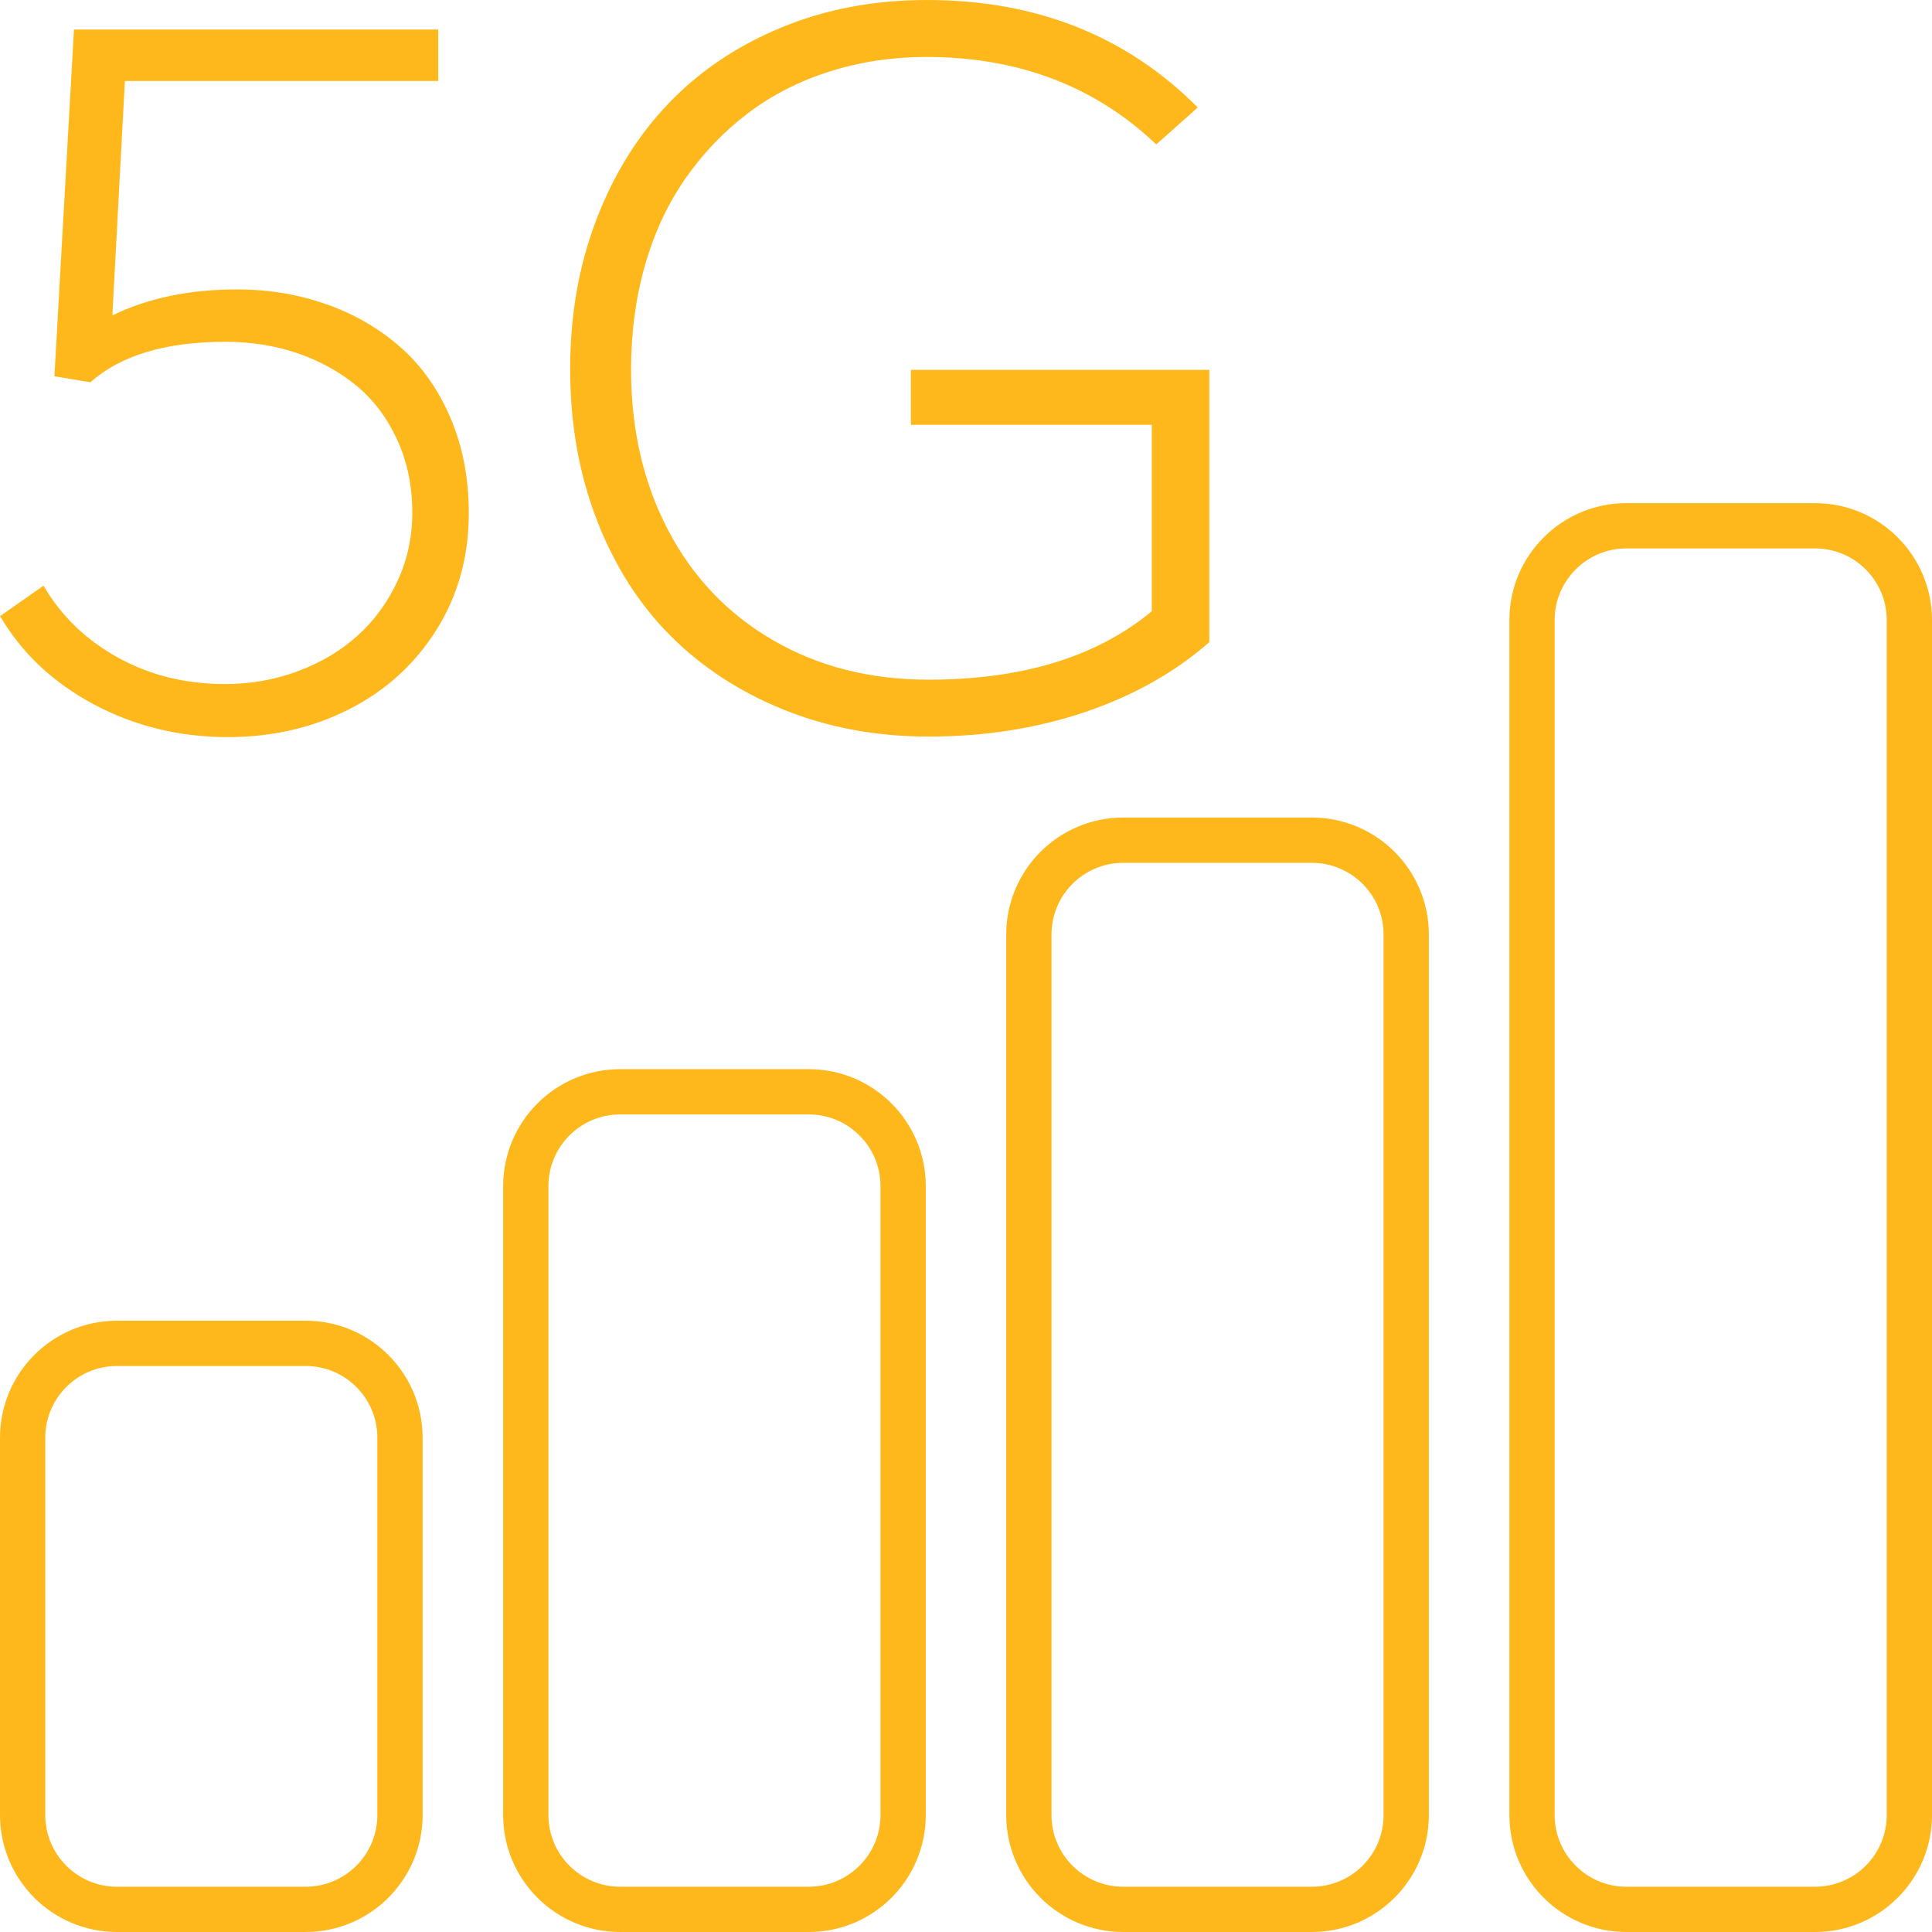
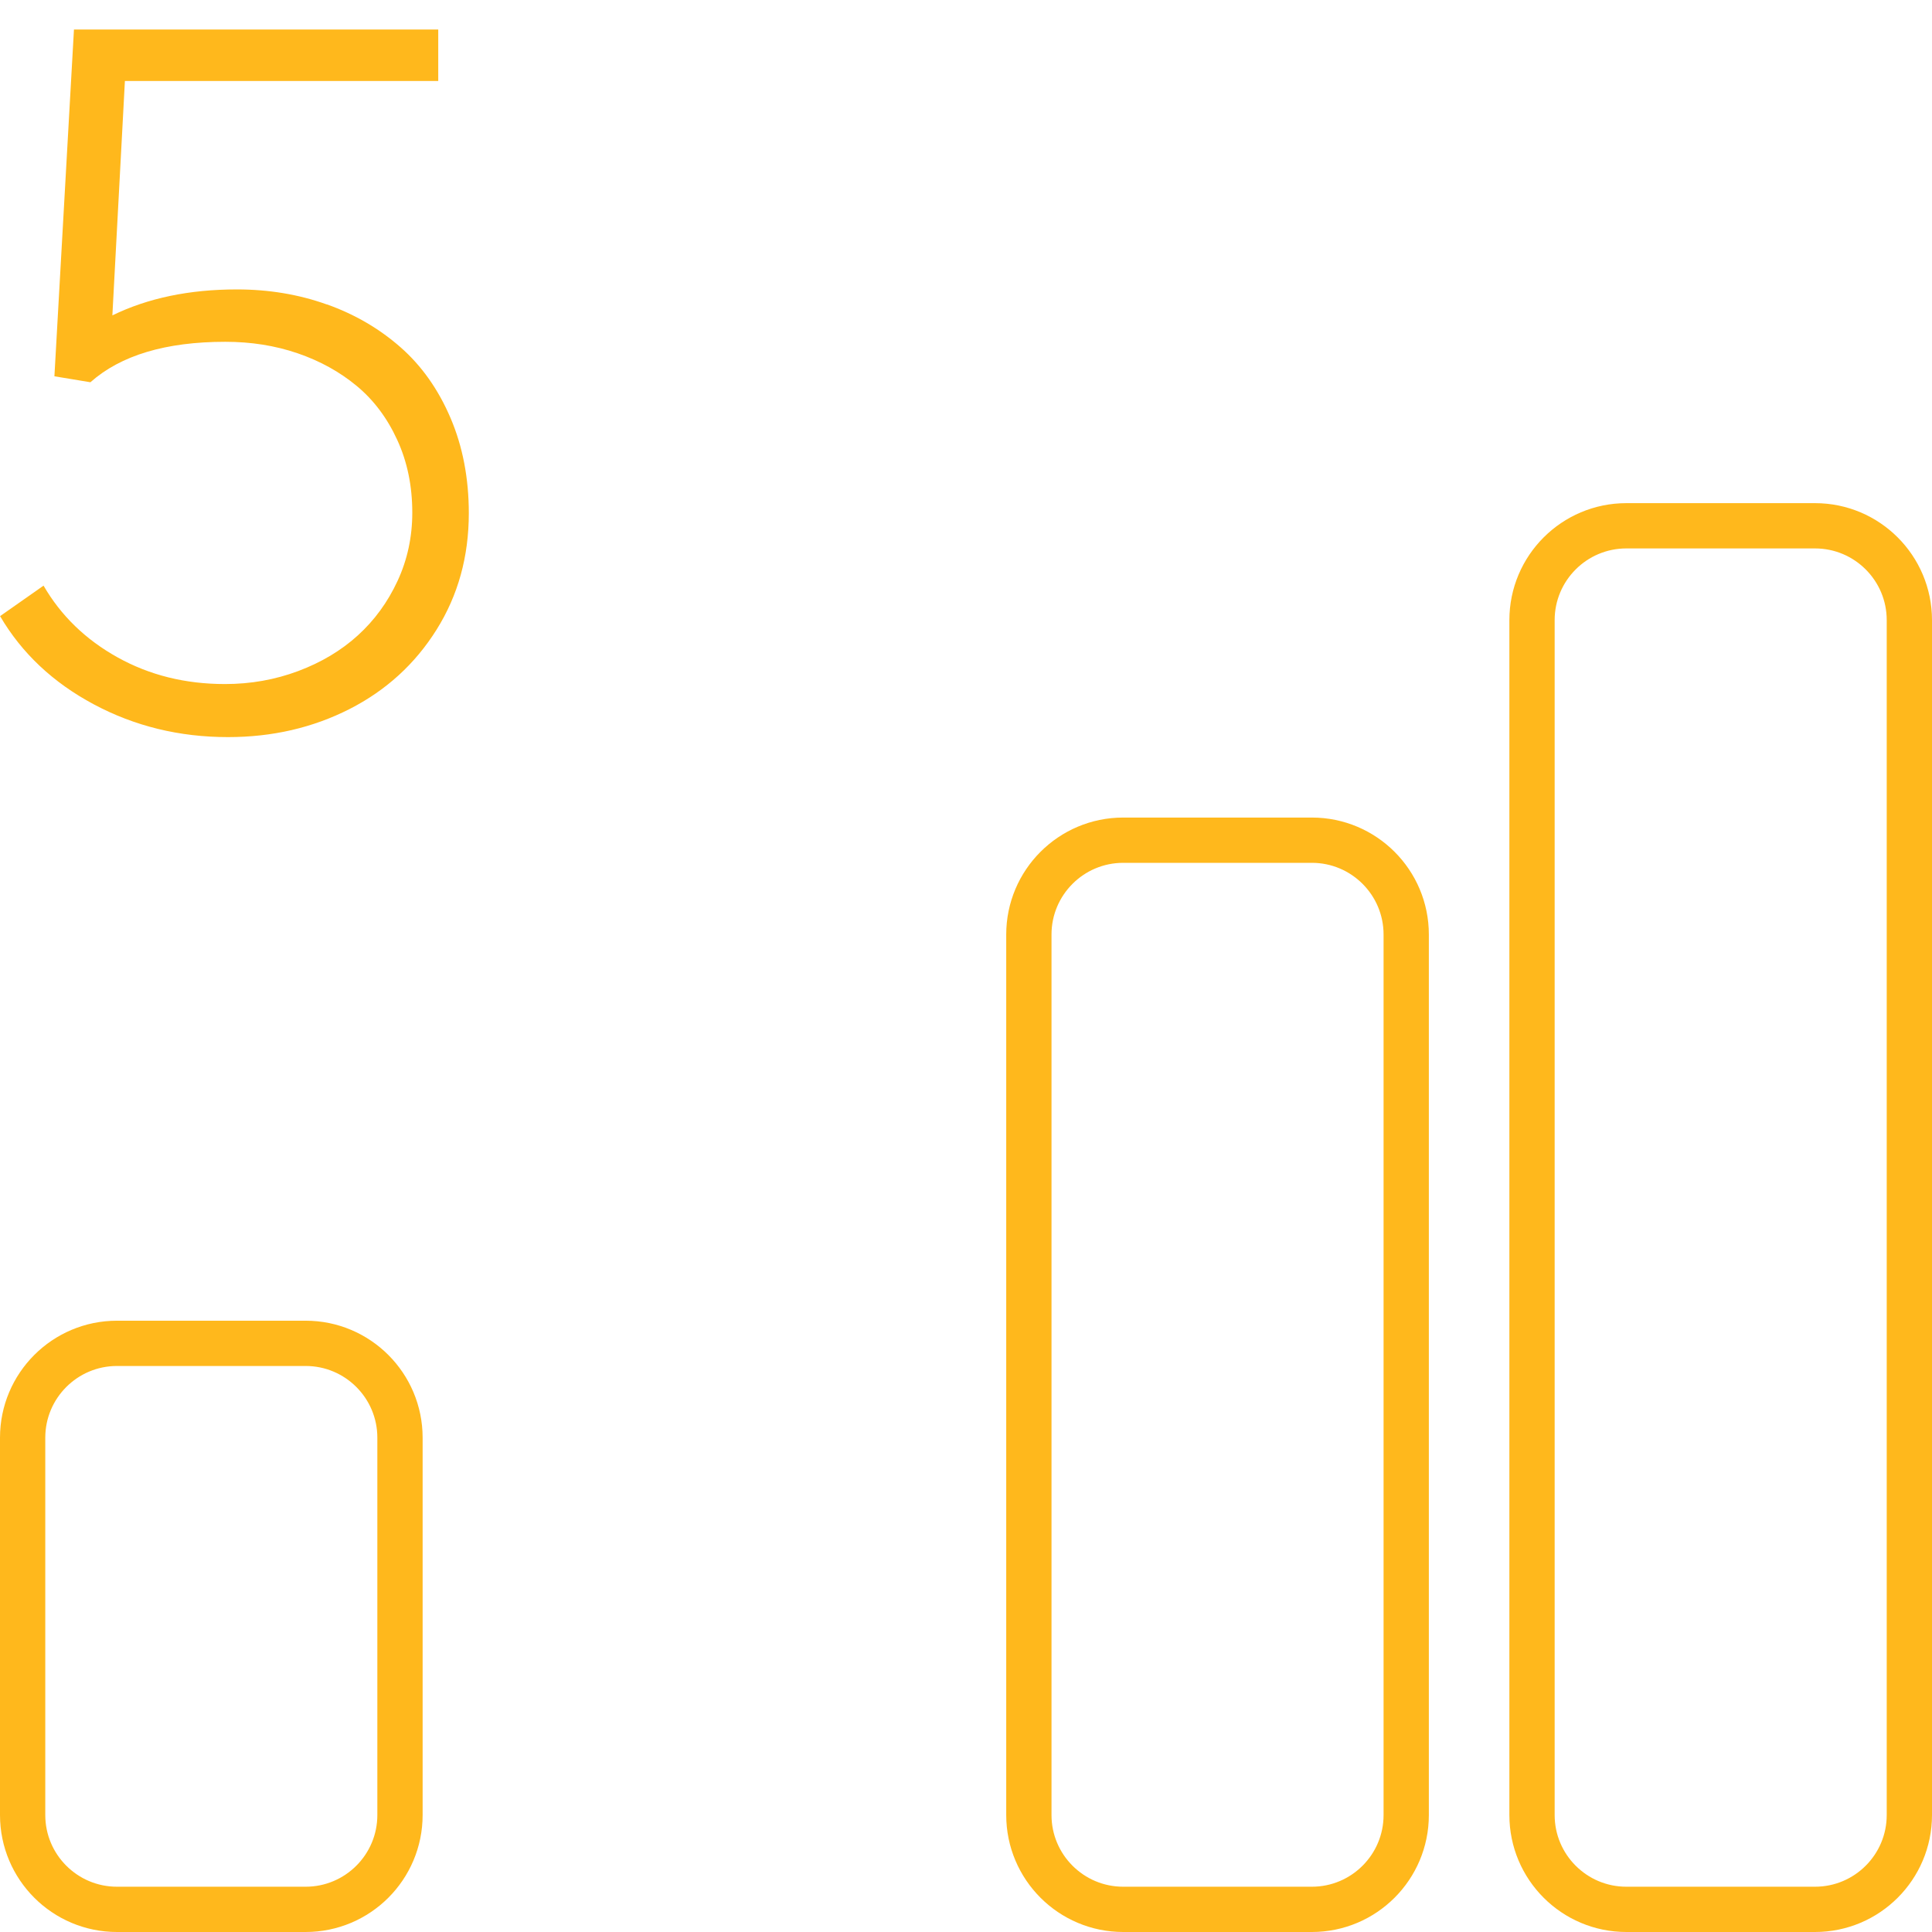
<svg xmlns="http://www.w3.org/2000/svg" id="Layer_1" viewBox="0 0 256 256">
  <g>
    <path d="M43.31,40.33c3.71,1.32,6.96,3.22,9.77,5.69s5.01,5.6,6.62,9.37c1.61,3.77,2.42,7.98,2.42,12.61,0,5.74-1.42,10.88-4.27,15.43s-6.7,8.06-11.55,10.53c-4.86,2.47-10.22,3.71-16.09,3.71-6.45,0-12.37-1.45-17.78-4.34-5.41-2.89-9.55-6.79-12.42-11.69l5.76-4.04c2.3,3.97,5.56,7.14,9.8,9.5s8.98,3.54,14.24,3.54c3.4,0,6.63-.57,9.7-1.72,3.07-1.15,5.71-2.73,7.91-4.73,2.21-2.01,3.96-4.41,5.26-7.22,1.3-2.8,1.95-5.82,1.95-9.04,0-3.53-.66-6.74-1.99-9.63-1.32-2.89-3.11-5.28-5.36-7.15s-4.87-3.32-7.85-4.34-6.17-1.52-9.57-1.52c-7.9,0-13.86,1.79-17.88,5.36l-4.77-.79L9.8,3.91h48.27v6.82H16.55l-1.66,31.06c4.72-2.3,10.22-3.44,16.49-3.44,4.24,0,8.21.66,11.92,1.99Z" style="fill: #ffb81c;" />
-     <path d="M160.24,49v36.09c-4.59,4.02-10.09,7.11-16.49,9.27s-13.31,3.24-20.73,3.24c-6.84,0-13.19-1.17-19.04-3.51-5.85-2.34-10.87-5.6-15.06-9.77-4.19-4.17-7.47-9.3-9.83-15.4-2.36-6.09-3.54-12.76-3.54-20s1.15-13.68,3.44-19.73c2.3-6.05,5.5-11.21,9.6-15.49s9.09-7.64,14.96-10.06c5.87-2.43,12.29-3.64,19.27-3.64,14.48,0,26.44,4.75,35.89,14.24l-5.5,4.9c-8.12-7.73-18.28-11.59-30.46-11.59-4.5,0-8.77.64-12.81,1.92-4.04,1.28-7.65,3.12-10.83,5.53-3.18,2.41-5.94,5.29-8.28,8.64-2.34,3.36-4.13,7.18-5.36,11.49s-1.85,8.91-1.85,13.81c0,7.95,1.63,15.04,4.9,21.29,3.27,6.25,7.9,11.11,13.91,14.6,6,3.49,12.87,5.23,20.59,5.23,12.45,0,22.31-3.02,29.6-9.07v-24.7h-31.92v-7.28h39.53Z" style="fill: #ffb81c;" />
  </g>
  <g id="cellular">
    <path id="Path_39" d="M240.5,253h-25c-6.9,0-12.5-5.6-12.5-12.5V82.17c0-6.9,5.6-12.5,12.5-12.5h25c6.9,0,12.5,5.6,12.5,12.5v158.33c0,6.9-5.6,12.5-12.5,12.5Z" style="fill: none; stroke: #ffb81c; stroke-linecap: round; stroke-linejoin: round; stroke-width: 6px;" />
    <path id="Path_40" d="M173.83,253h-25c-6.9,0-12.5-5.6-12.5-12.5v-116.67c0-6.9,5.6-12.5,12.5-12.5h25c6.9,0,12.5,5.6,12.5,12.5v116.67c0,6.9-5.6,12.5-12.5,12.5Z" style="fill: none; stroke: #ffb81c; stroke-linecap: round; stroke-linejoin: round; stroke-width: 6px;" />
-     <path id="Path_41" d="M107.17,253h-25c-6.9,0-12.5-5.6-12.5-12.5v-83.33c0-6.9,5.6-12.5,12.5-12.5h25c6.9,0,12.5,5.6,12.5,12.5v83.33c0,6.9-5.6,12.5-12.5,12.5Z" style="fill: none; stroke: #ffb81c; stroke-linecap: round; stroke-linejoin: round; stroke-width: 6px;" />
    <path id="Path_42" d="M40.5,253H15.5c-6.9,0-12.5-5.6-12.5-12.5v-50c0-6.9,5.6-12.5,12.5-12.5h25c6.9,0,12.5,5.6,12.5,12.5v50c0,6.9-5.6,12.5-12.5,12.5Z" style="fill: none; stroke: #ffb81c; stroke-linecap: round; stroke-linejoin: round; stroke-width: 6px;" />
  </g>
</svg>